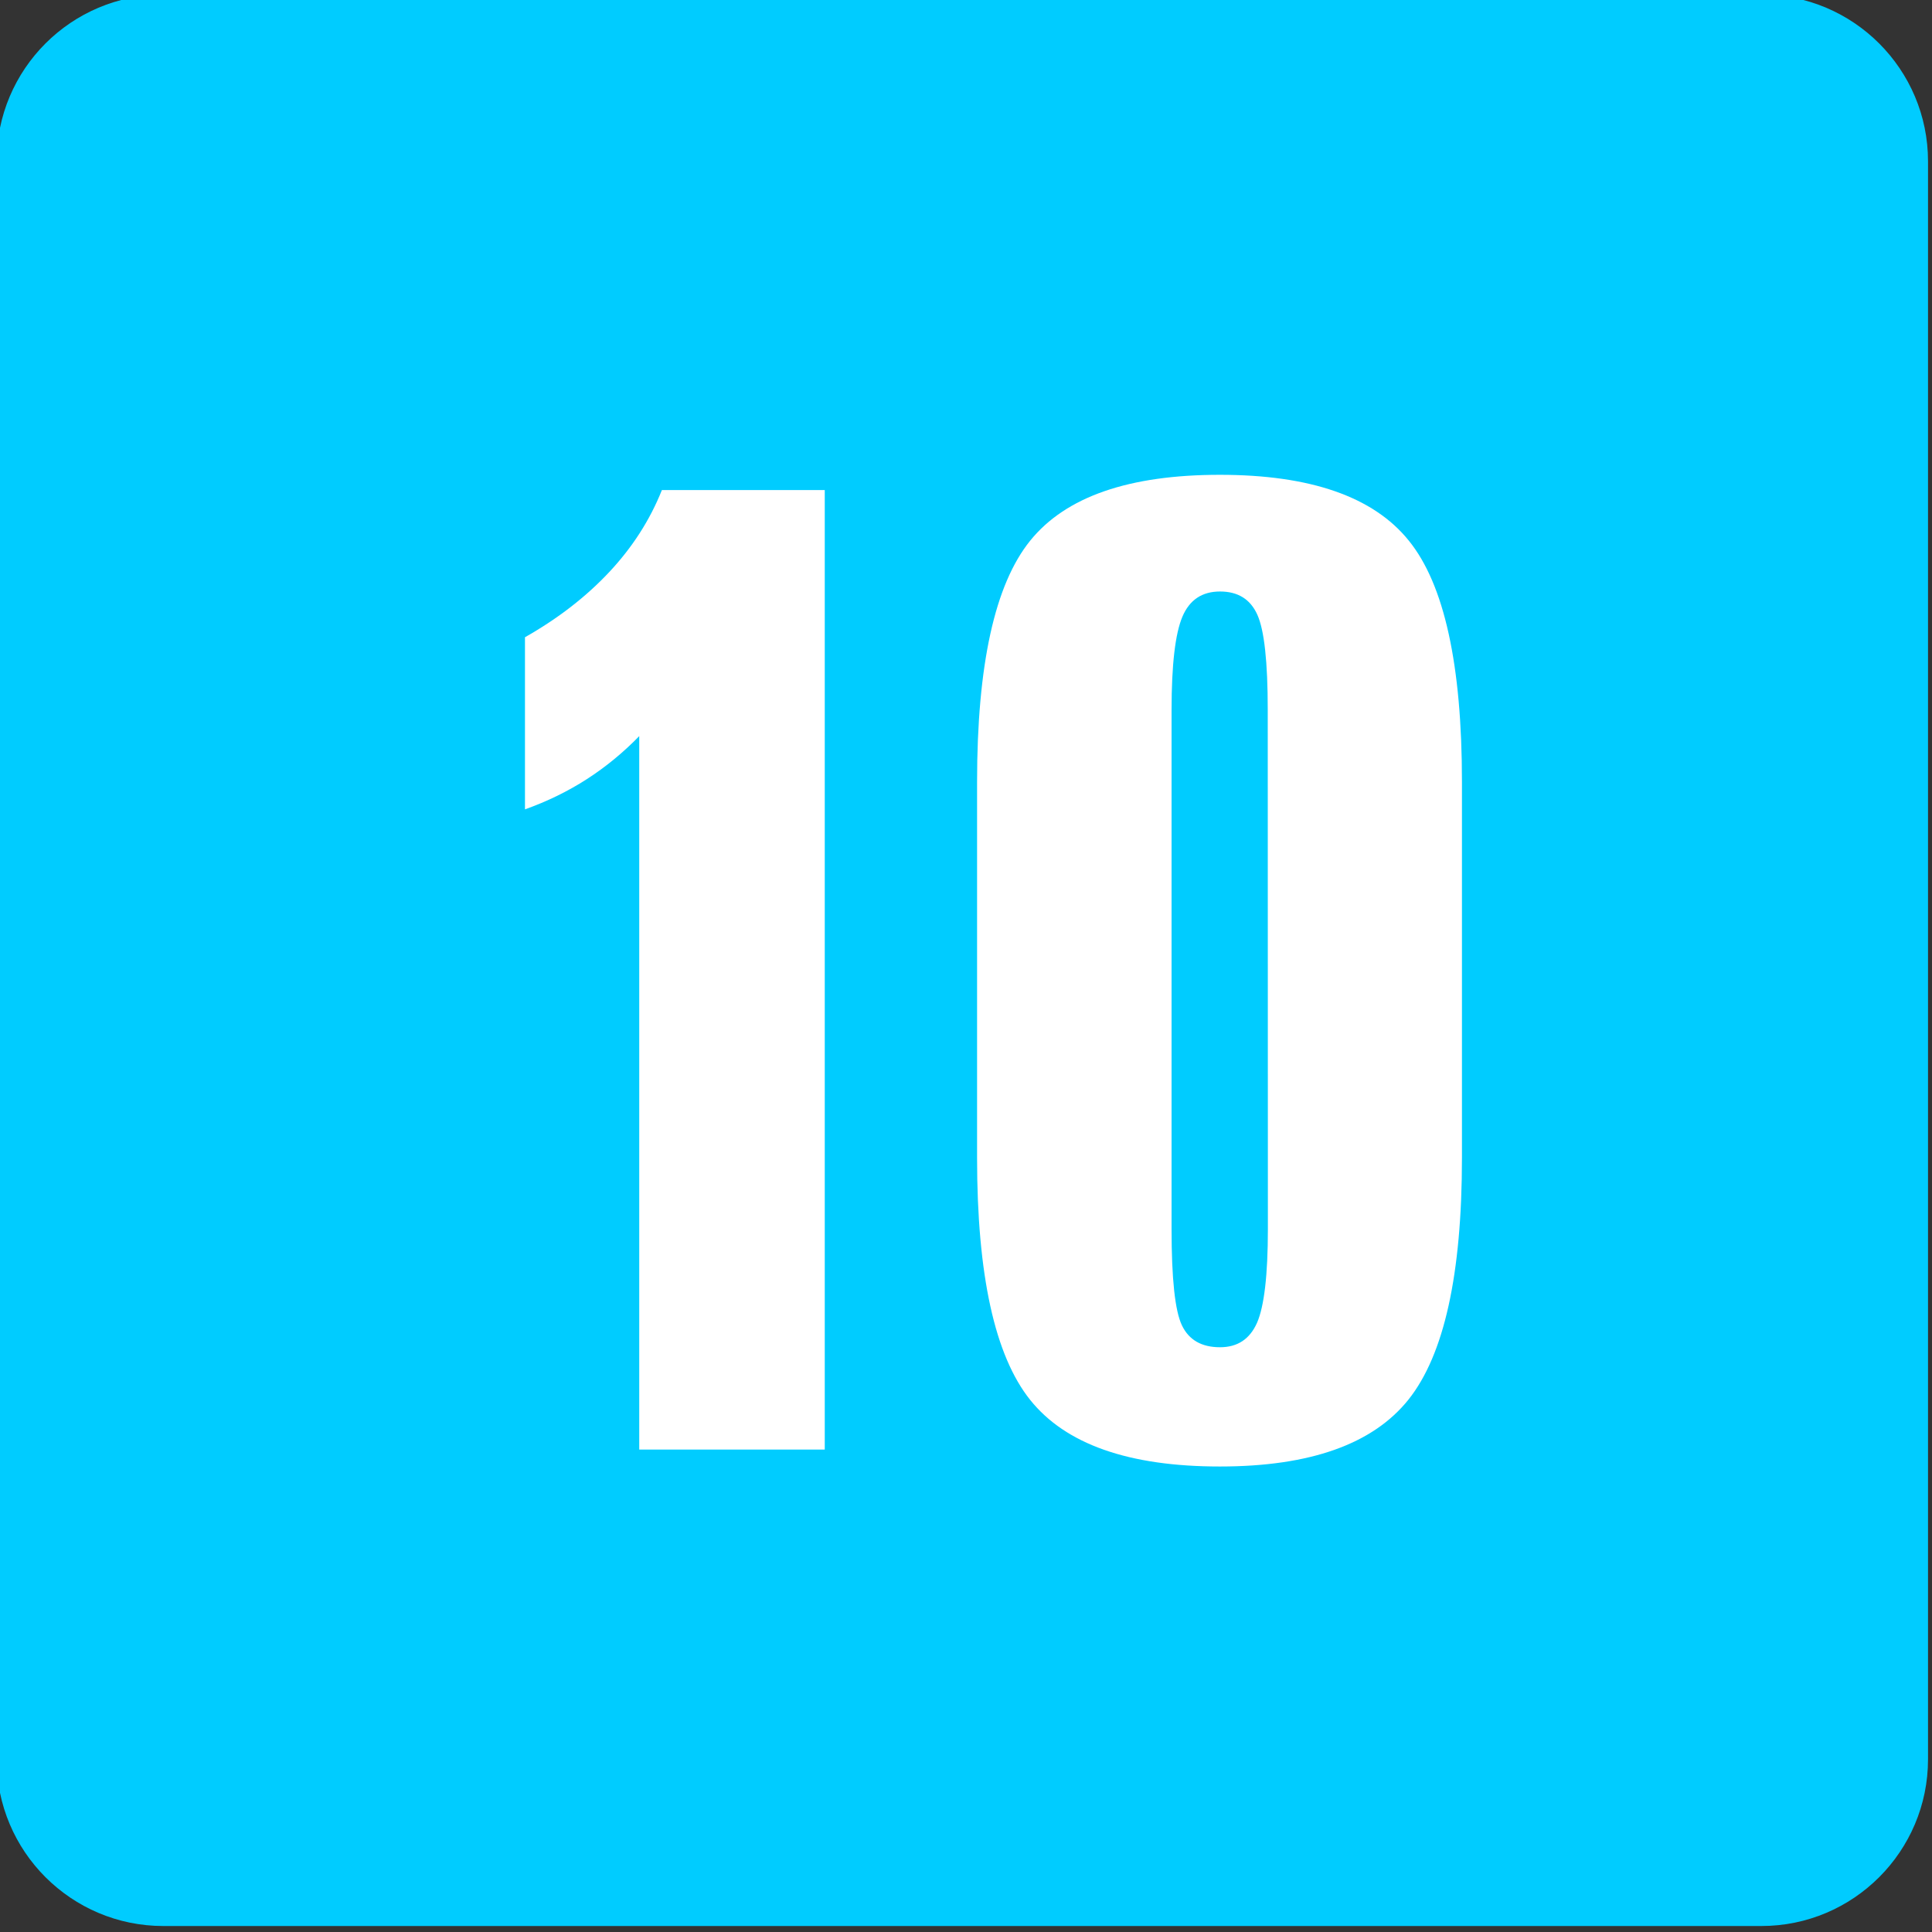
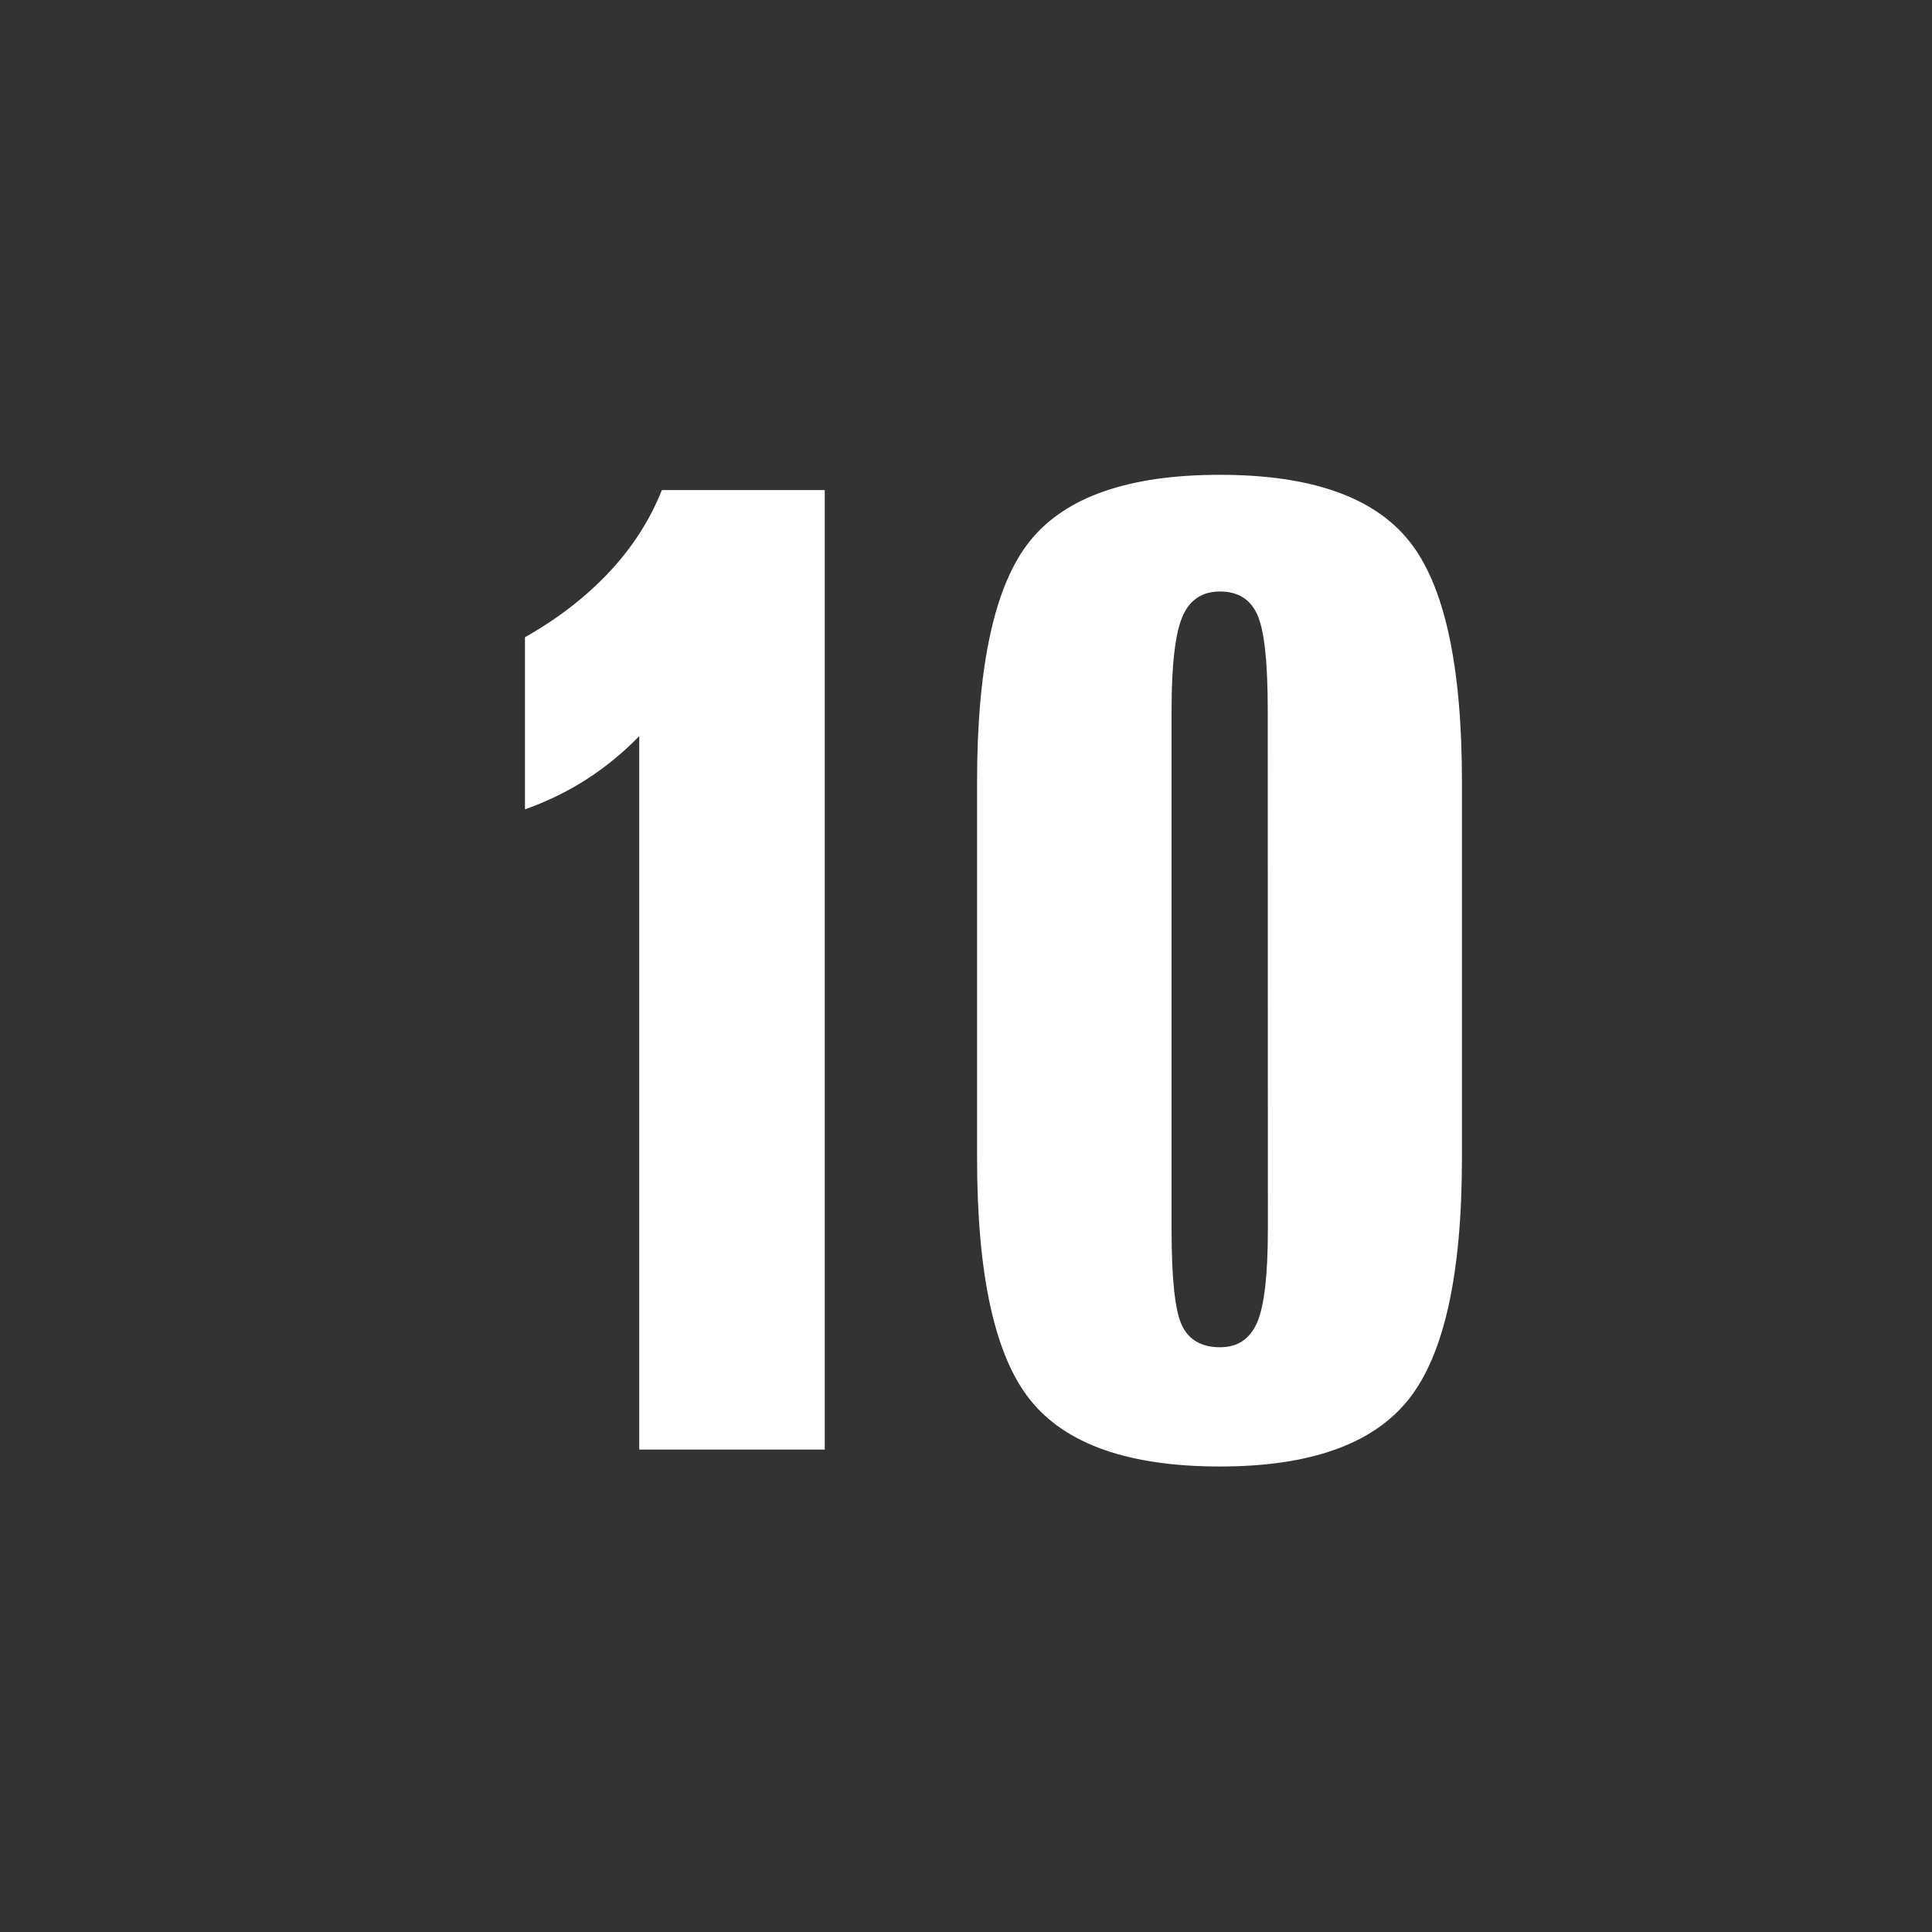
<svg xmlns="http://www.w3.org/2000/svg" xmlns:ns1="http://sodipodi.sourceforge.net/DTD/sodipodi-0.dtd" xmlns:ns2="http://www.inkscape.org/namespaces/inkscape" version="1.1" id="svg2" ns1:docname="simbolo_L.svg" ns2:version="0.47 r22583" x="0px" y="0px" viewBox="-97 220.9 400 400" style="enable-background:new -97 220.9 400 400;" xml:space="preserve">
  <rect x="-97" y="220.9" width="400" height="400" fill="#333333" stroke="none" />
  <style type="text/css">
	.st0{fill:#00CCFF;}
	.st1{fill:#FFFFFF;}
</style>
  <defs>
    <ns2:perspective id="perspective16" ns2:vp_x="0 : 221.25 : 1" ns1:type="inkscape:persp3d" ns2:vp_y="0 : 1000 : 0" ns2:vp_z="442.5 : 221.25 : 1" ns2:persp3d-origin="221.25 : 147.5 : 1">
		</ns2:perspective>
    <ns2:perspective id="perspective5685" ns2:vp_x="0 : 0.5 : 1" ns1:type="inkscape:persp3d" ns2:vp_y="0 : 1000 : 0" ns2:vp_z="1 : 0.5 : 1" ns2:persp3d-origin="0.5 : 0.33333333 : 1">
		</ns2:perspective>
    <ns2:perspective id="perspective2830" ns2:vp_x="0 : 0.5 : 1" ns1:type="inkscape:persp3d" ns2:vp_y="0 : 1000 : 0" ns2:vp_z="1 : 0.5 : 1" ns2:persp3d-origin="0.5 : 0.33333333 : 1">
		</ns2:perspective>
    <ns2:perspective id="perspective2837" ns2:vp_x="0 : 0.5 : 1" ns1:type="inkscape:persp3d" ns2:vp_y="0 : 1000 : 0" ns2:vp_z="1 : 0.5 : 1" ns2:persp3d-origin="0.5 : 0.33333333 : 1">
		</ns2:perspective>
  </defs>
  <ns1:namedview id="namedview10" bordercolor="#666666" ns2:cy="175.40561" borderopacity="1" showgrid="false" gridtolerance="10" objecttolerance="10" guidetolerance="10" pagecolor="#ffffff" ns2:cx="42.076033" ns2:zoom="1.4142136" ns2:current-layer="svg2" ns2:window-width="1366" ns2:pageopacity="0" ns2:window-maximized="1" ns2:window-height="706" ns2:pageshadow="2" ns2:window-y="-8" ns2:window-x="-8">
	</ns1:namedview>
  <g id="layer1" transform="translate(0,-652.362)">
    <g id="g3007" transform="matrix(0.295,0,0,0.295,-2143.758,-2336.269)">
-       <path id="rect54" class="st0" d="M7052.8,10876h1121.5c64.6,0,117,52.4,117,117v1121.5c0,64.6-52.4,117-117,117H7052.8    c-64.6,0-117-52.4-117-117V10993C6935.8,10928.4,6988.2,10876,7052.8,10876z" />
      <g id="text66">
        <path id="path2871" class="st1" d="M7402.7,11223.7H7517v673.4h-130.2v-500.7c-11.3,11.6-23.6,21.7-36.8,30.2     c-13.2,8.5-27.7,15.6-43.4,21.2V11327c23.3-13.2,43-28.5,59.2-45.8C7381.9,11264,7394.3,11244.8,7402.7,11223.7z" />
      </g>
      <g id="text68">
        <path id="path2868" class="st1" d="M7964.2,11428.5v263.8c0,81.8-12.5,138.3-37.5,169.7c-25,31.3-69.1,47-132.4,47     c-63.9,0-108.2-15.6-133.1-46.7c-24.9-31.1-37.3-87.8-37.3-169.9v-263.8c0-82.1,12.4-138.6,37.3-169.4     c24.9-30.8,69.2-46.2,133.1-46.2c63.6,0,107.8,15.4,132.6,46.2C7951.8,11289.9,7964.2,11346.4,7964.2,11428.5L7964.2,11428.5z      M7827.9,11378c0-33.7-2.4-55.9-7.3-66.8c-4.9-10.9-13.6-16.3-26.2-16.3c-12.6,0-21.4,5.9-26.4,17.7c-5,11.8-7.6,33.6-7.6,65.4     v364.3c0,34.9,2.4,57.5,7.3,67.7c4.9,10.2,13.8,15.3,26.7,15.3c12.3,0,20.9-5.7,26-17.2c5-11.5,7.6-33.4,7.6-65.8L7827.9,11378z" />
      </g>
    </g>
  </g>
</svg>